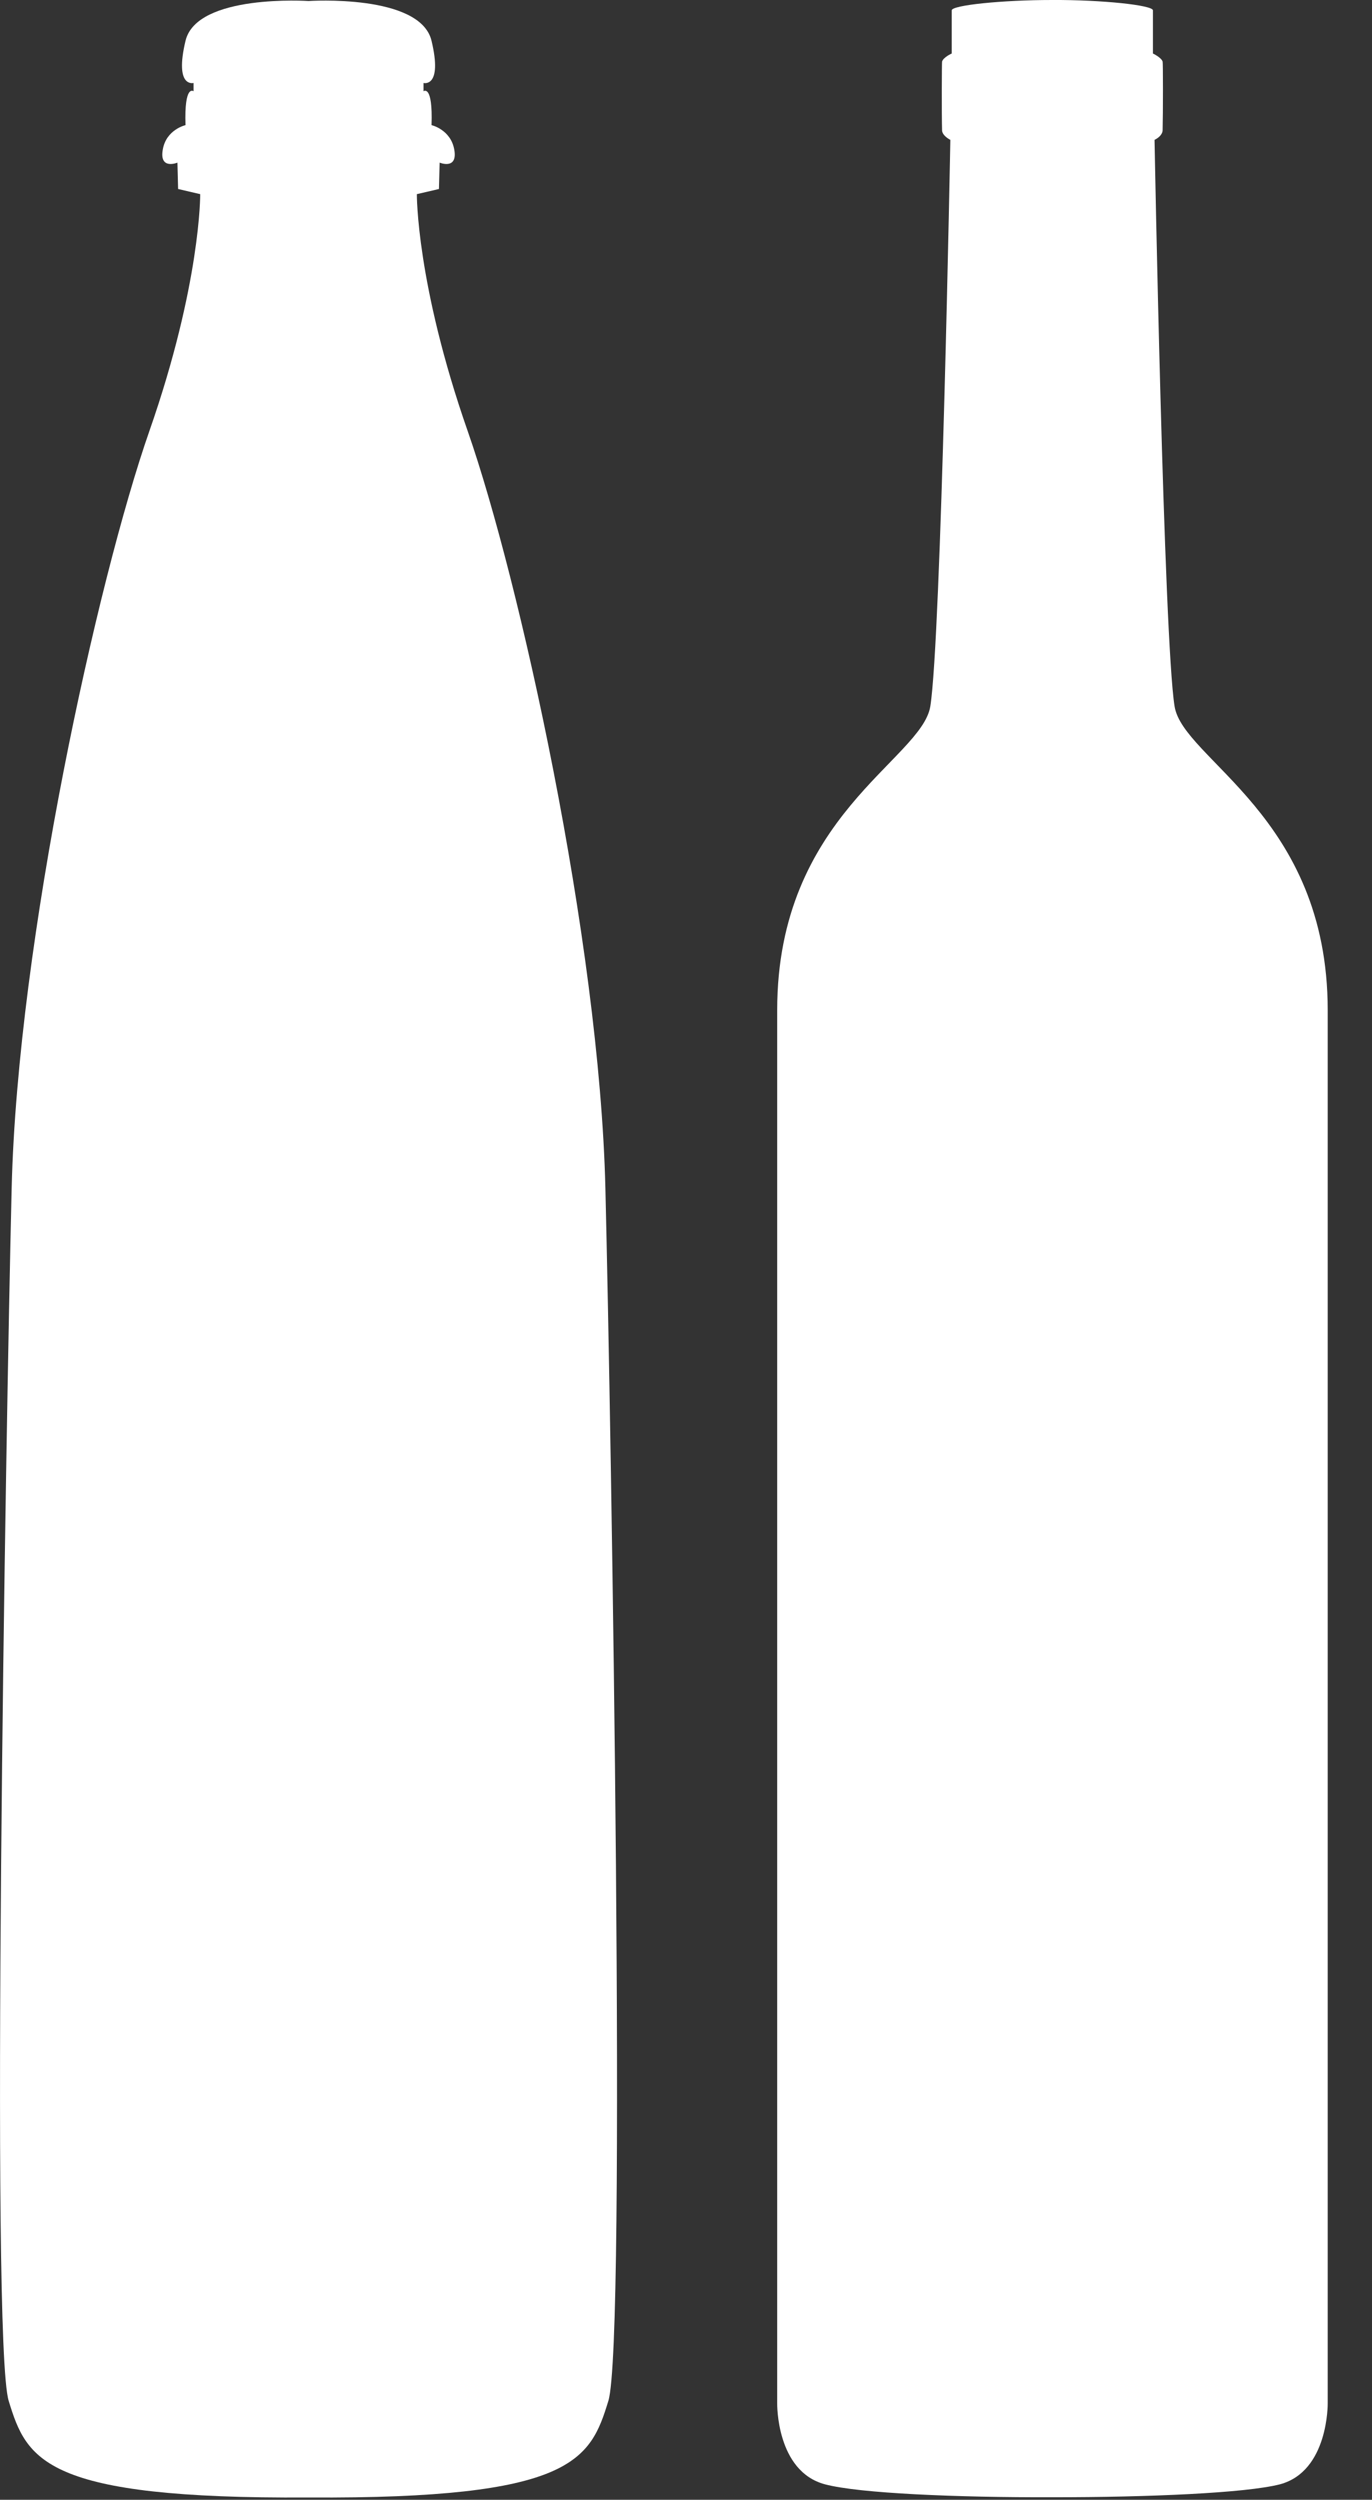
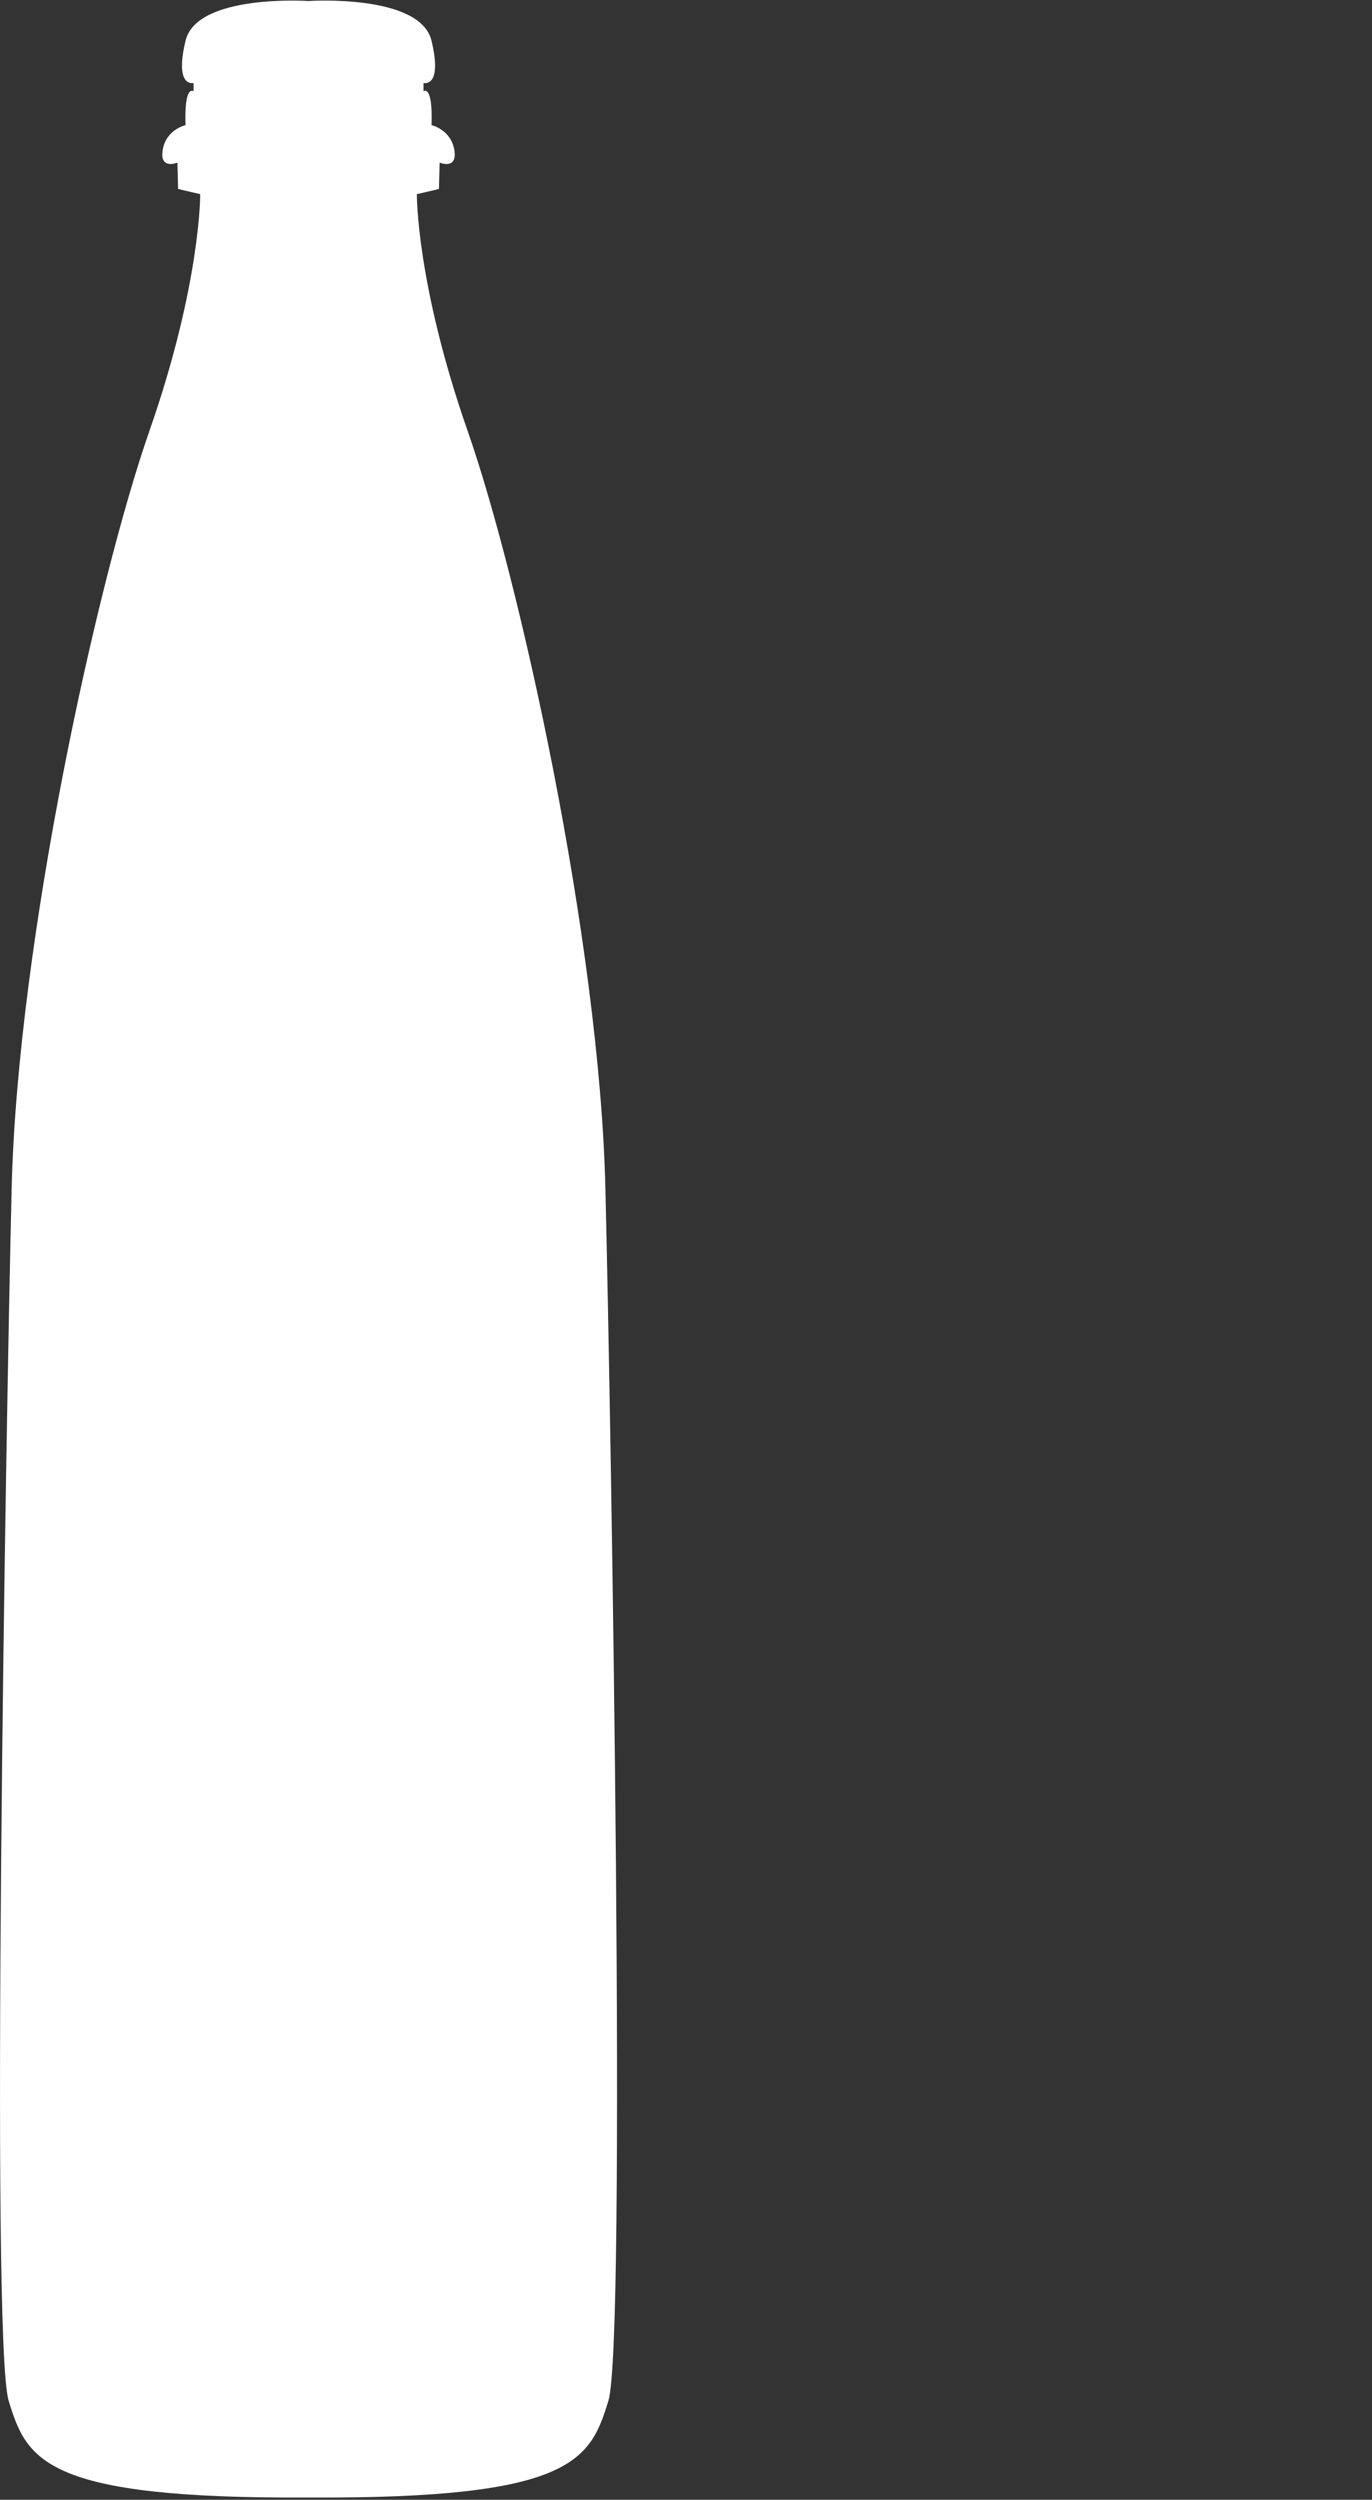
<svg xmlns="http://www.w3.org/2000/svg" width="28" height="51" viewBox="0 0 28 51" fill="none">
  <rect x="0" y="0" width="28" height="51" fill="#333333" stroke="none" />
-   <path d="M27.096 49.034V20.608C27.096 16.647 24.144 15.502 23.971 14.411C23.75 13.044 23.562 2.854 23.562 2.854C23.661 2.806 23.727 2.727 23.727 2.659C23.736 2.305 23.736 1.271 23.727 1.256C23.698 1.171 23.529 1.092 23.529 1.092V0.211C23.529 0.106 22.492 -0.005 21.474 0C20.455 0 19.423 0.106 19.423 0.211V1.092C19.423 1.092 19.254 1.166 19.226 1.256C19.221 1.271 19.216 2.305 19.226 2.659C19.226 2.727 19.296 2.801 19.395 2.854C19.395 2.854 19.207 13.039 18.986 14.411C18.808 15.502 15.861 16.647 15.861 20.608V49.034C15.861 49.034 15.837 50.421 16.837 50.685C17.531 50.87 19.521 50.954 21.479 50.949C23.436 50.949 25.425 50.864 26.12 50.685C27.115 50.421 27.096 49.034 27.096 49.034Z" fill="white" />
  <path d="M0.238 24.242C0.36 19.179 1.998 11.8 3.049 8.793C4.1 5.786 4.086 3.961 4.086 3.961L3.635 3.856L3.621 3.318C3.621 3.318 3.251 3.471 3.321 3.059C3.387 2.643 3.786 2.553 3.786 2.553C3.758 1.709 3.95 1.862 3.95 1.862V1.693C3.95 1.693 3.556 1.799 3.786 0.833C4.016 -0.132 6.297 0.021 6.297 0.021C6.297 0.021 8.577 -0.132 8.807 0.833C9.037 1.799 8.643 1.693 8.643 1.693V1.862C8.643 1.862 8.836 1.709 8.807 2.553C8.807 2.553 9.202 2.643 9.272 3.059C9.342 3.471 8.972 3.318 8.972 3.318L8.958 3.856L8.507 3.961C8.507 3.961 8.493 5.786 9.544 8.793C10.596 11.8 12.233 19.179 12.355 24.242C12.477 29.306 12.787 47.763 12.416 48.981C12.046 50.194 11.684 50.985 6.297 50.954C0.904 50.985 0.547 50.194 0.177 48.981C-0.194 47.768 0.116 29.311 0.238 24.242Z" fill="white" />
</svg>